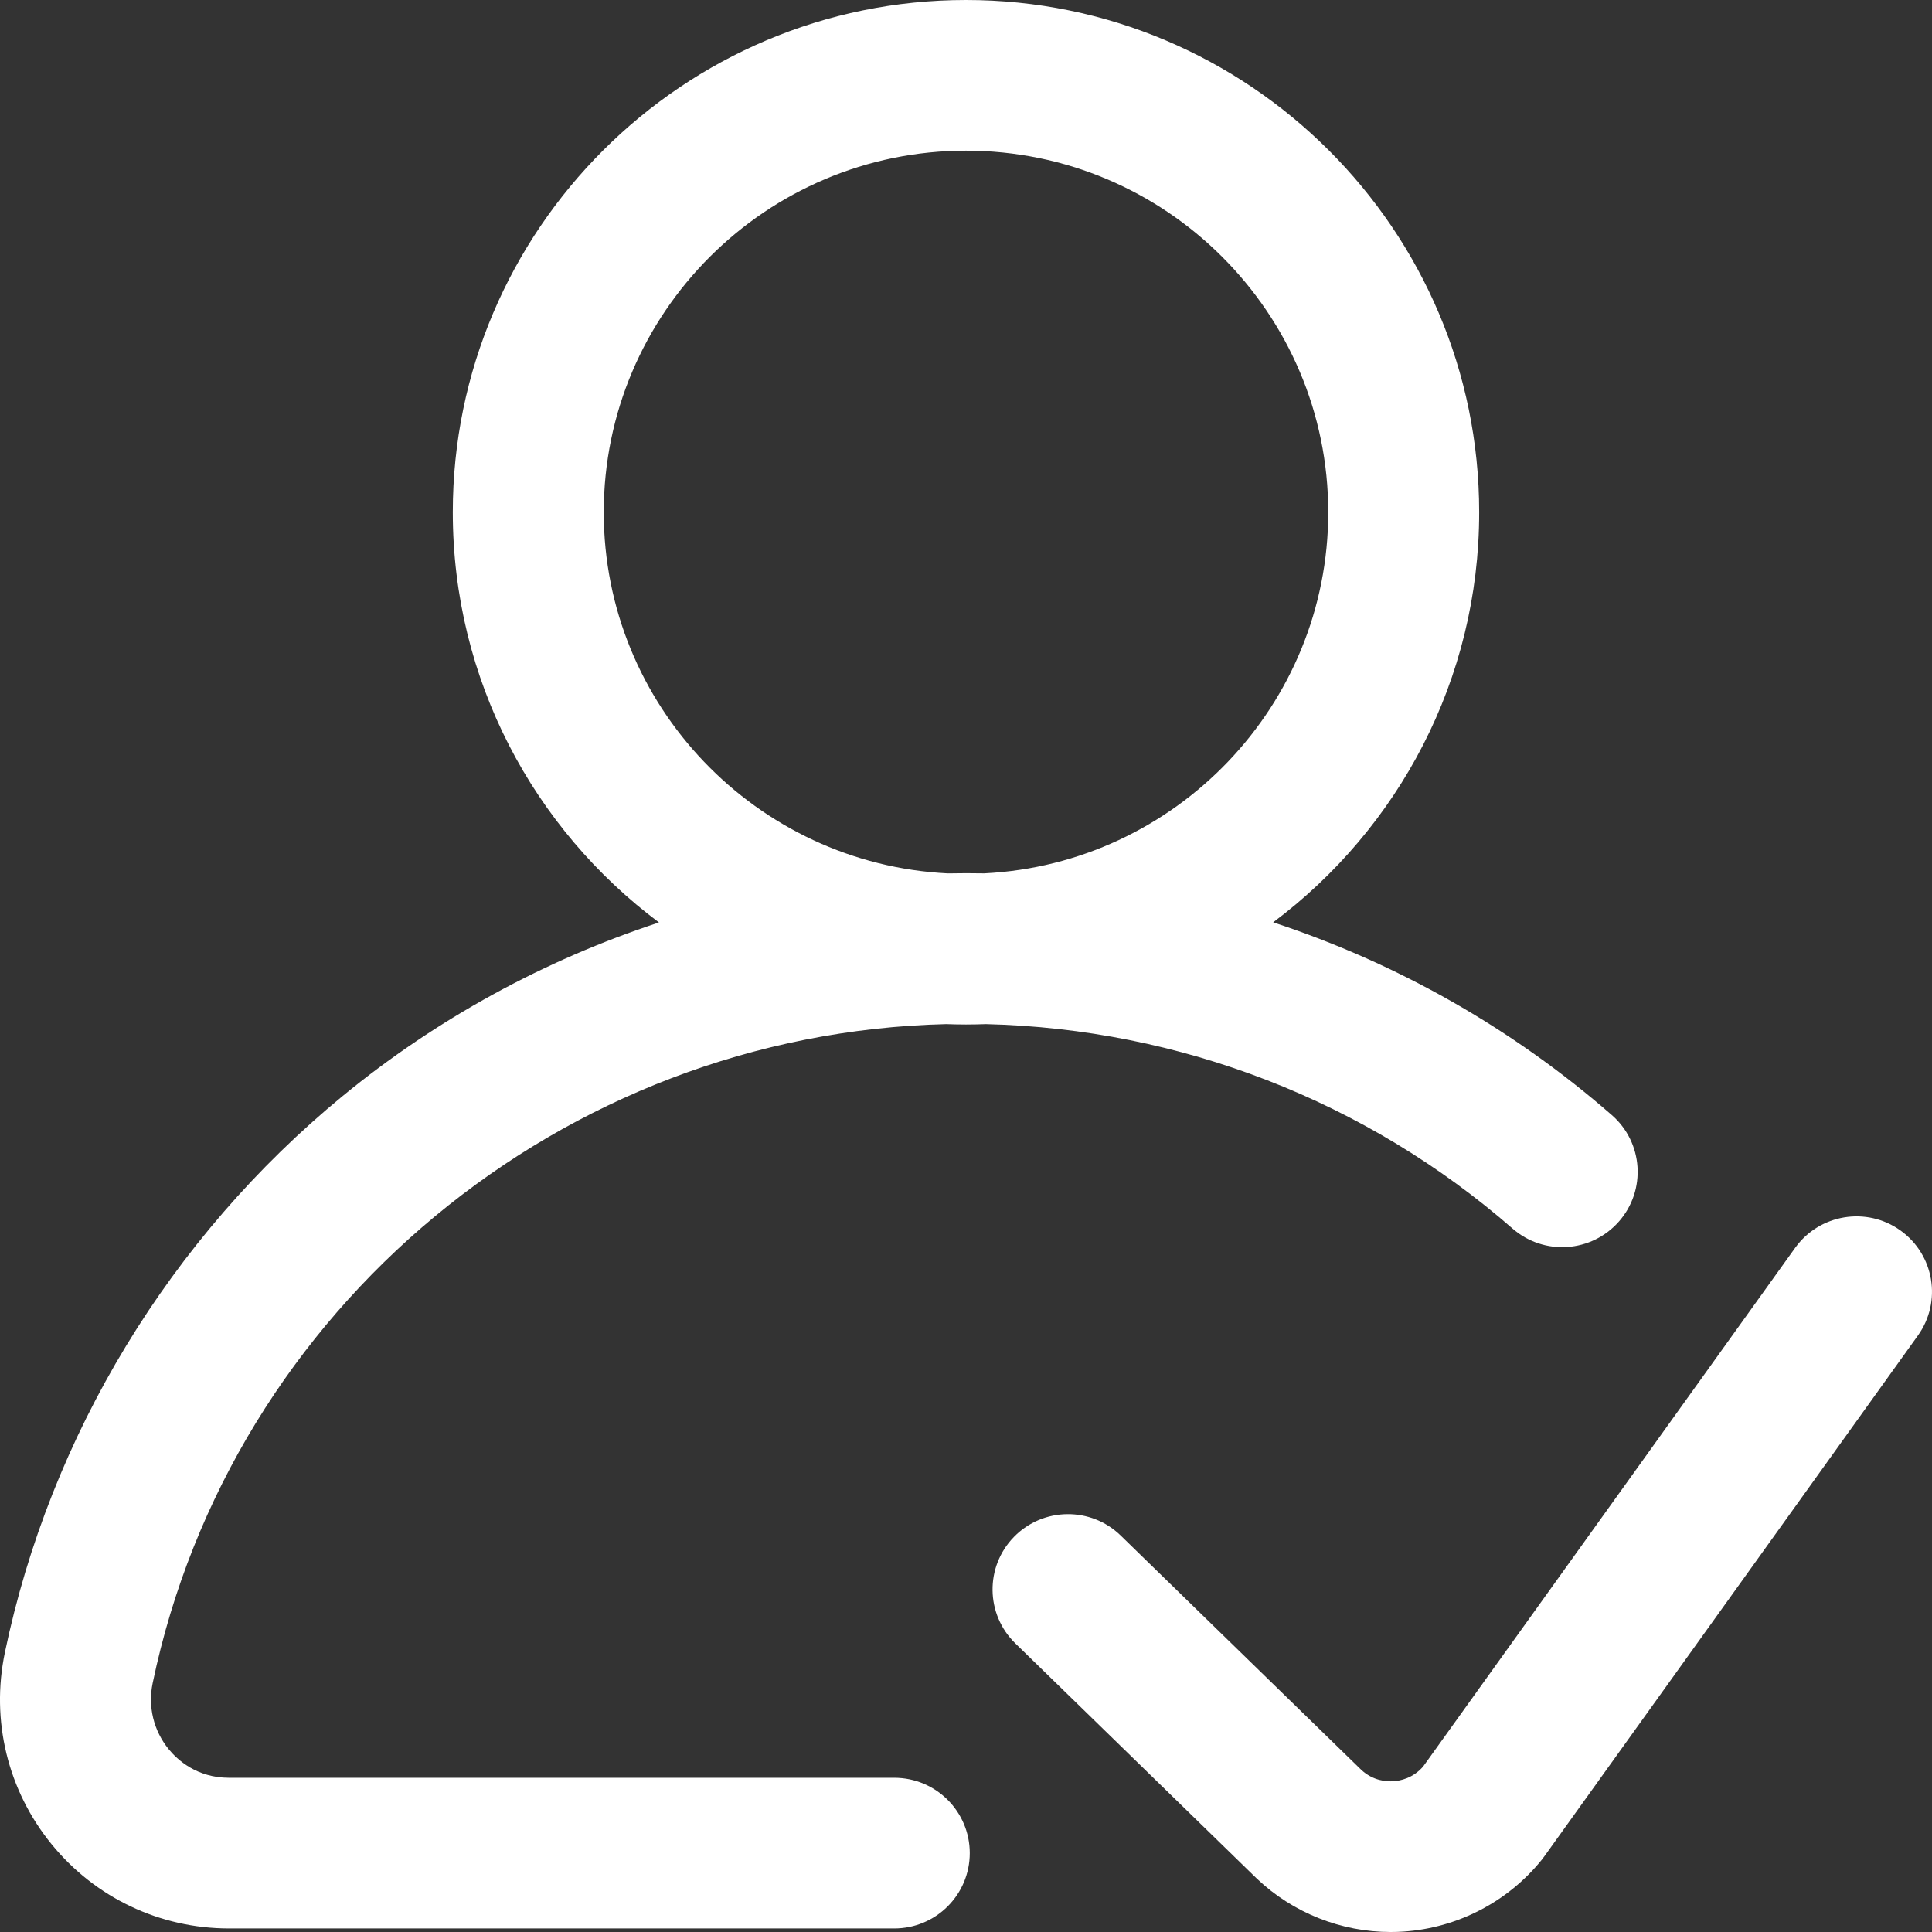
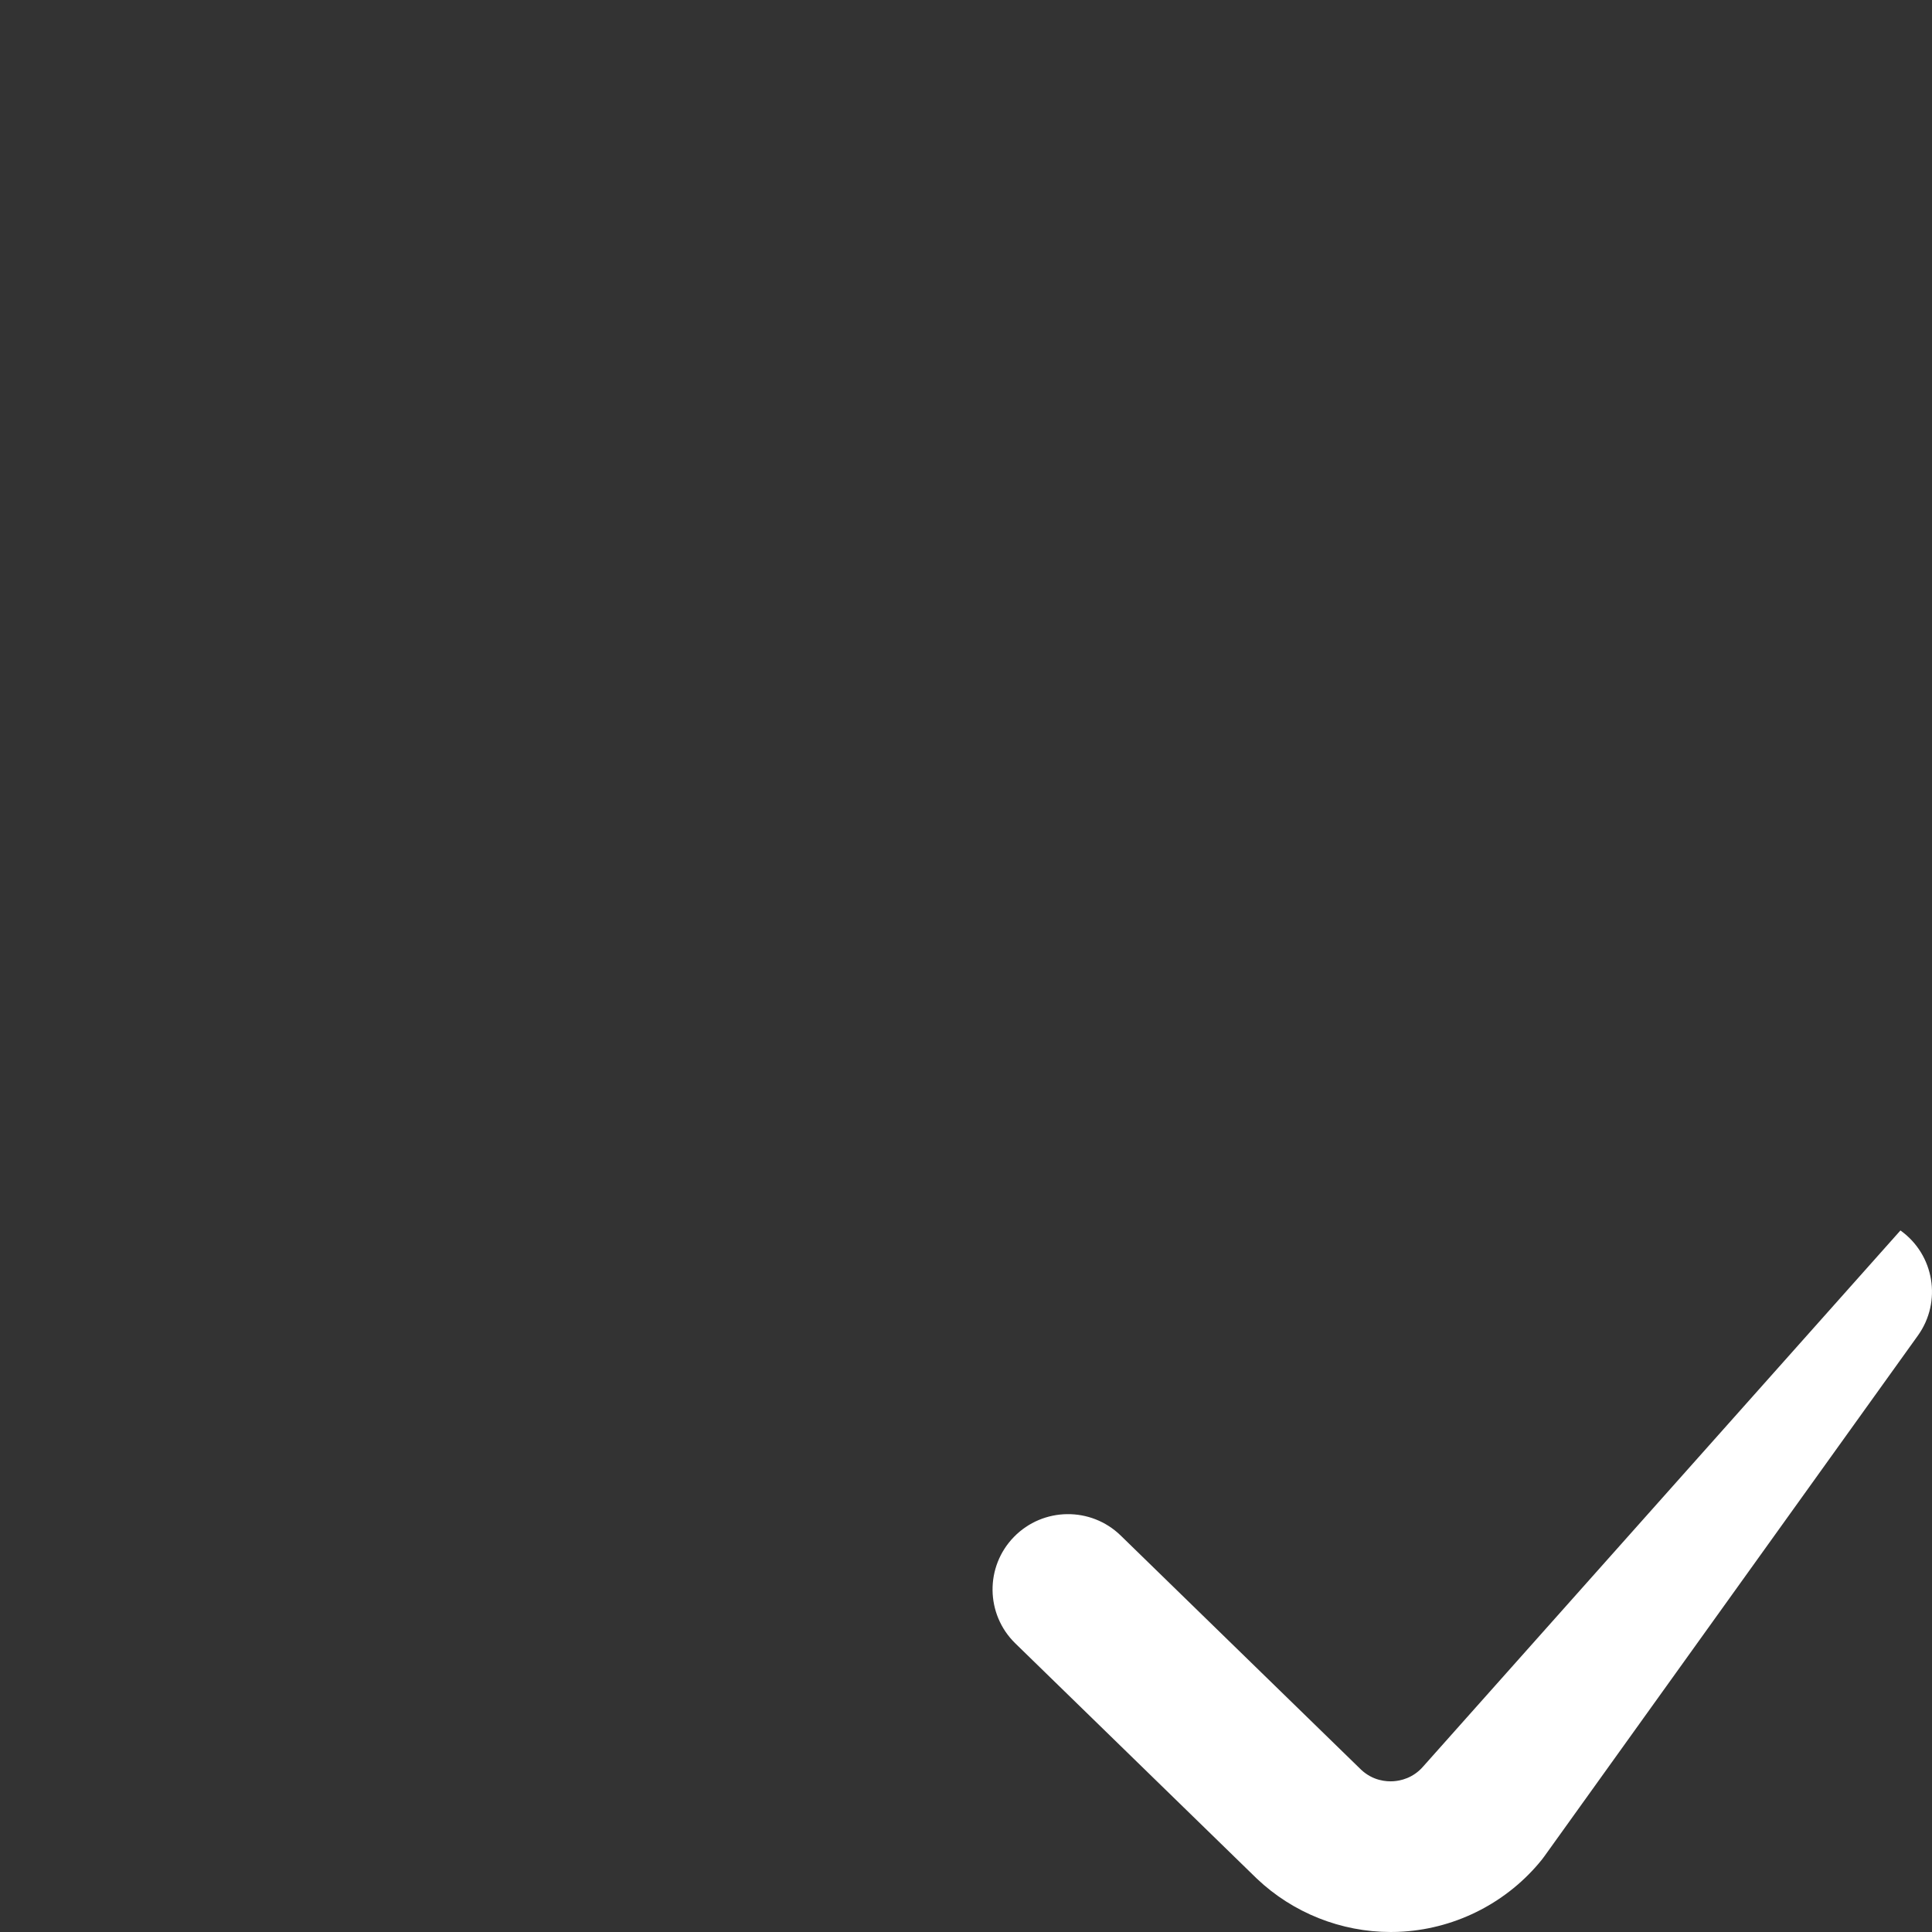
<svg xmlns="http://www.w3.org/2000/svg" width="60" height="60" viewBox="0 0 60 60" fill="none">
  <rect x="0" y="0" width="60" height="60" fill="#333333" stroke="none" />
-   <path d="M59.02 38.213C57.968 37.461 56.504 37.703 55.75 38.753L44.198 54.86C43.882 55.225 43.487 55.304 43.275 55.318C43.057 55.333 42.64 55.305 42.272 54.961L34.805 47.688C33.879 46.786 32.395 46.804 31.491 47.728C30.587 48.653 30.605 50.134 31.532 51.037L39.011 58.322C39.017 58.329 39.025 58.335 39.032 58.342C40.153 59.407 41.65 60 43.189 60C43.322 60 43.455 59.996 43.587 59.987C45.265 59.875 46.831 59.061 47.884 57.753C47.911 57.719 47.937 57.685 47.962 57.649L59.562 41.477C60.315 40.426 60.073 38.965 59.02 38.213Z" fill="white" />
-   <path d="M29.38 31.805C29.585 31.812 29.792 31.817 30 31.817C30.208 31.817 30.415 31.812 30.621 31.805C36.646 31.949 42.431 34.191 46.973 38.154C47.947 39.004 49.428 38.905 50.28 37.932C51.132 36.959 51.032 35.481 50.058 34.631C46.964 31.931 43.382 29.907 39.539 28.644C43.421 25.74 45.937 21.112 45.937 15.908C45.937 7.136 38.788 0 30 0C21.212 0 14.062 7.136 14.062 15.908C14.062 21.114 16.58 25.744 20.465 28.648C16.906 29.817 13.567 31.637 10.644 34.036C5.285 38.437 1.559 44.574 0.152 51.318C-0.289 53.431 0.239 55.602 1.601 57.273C2.956 58.936 4.965 59.89 7.113 59.89H27.773C29.068 59.89 30.117 58.842 30.117 57.55C30.117 56.258 29.068 55.211 27.773 55.211H7.112C6.112 55.211 5.508 54.653 5.237 54.321C4.77 53.747 4.589 53.001 4.741 52.272C7.173 40.61 17.479 32.092 29.38 31.805ZM18.75 15.908C18.75 9.716 23.797 4.679 30 4.679C36.203 4.679 41.25 9.716 41.25 15.908C41.25 21.91 36.509 26.827 30.568 27.123C30.379 27.12 30.19 27.118 30 27.118C29.811 27.118 29.622 27.12 29.434 27.124C23.492 26.828 18.75 21.911 18.75 15.908Z" fill="white" />
+   <path d="M59.02 38.213L44.198 54.86C43.882 55.225 43.487 55.304 43.275 55.318C43.057 55.333 42.64 55.305 42.272 54.961L34.805 47.688C33.879 46.786 32.395 46.804 31.491 47.728C30.587 48.653 30.605 50.134 31.532 51.037L39.011 58.322C39.017 58.329 39.025 58.335 39.032 58.342C40.153 59.407 41.65 60 43.189 60C43.322 60 43.455 59.996 43.587 59.987C45.265 59.875 46.831 59.061 47.884 57.753C47.911 57.719 47.937 57.685 47.962 57.649L59.562 41.477C60.315 40.426 60.073 38.965 59.02 38.213Z" fill="white" />
</svg>